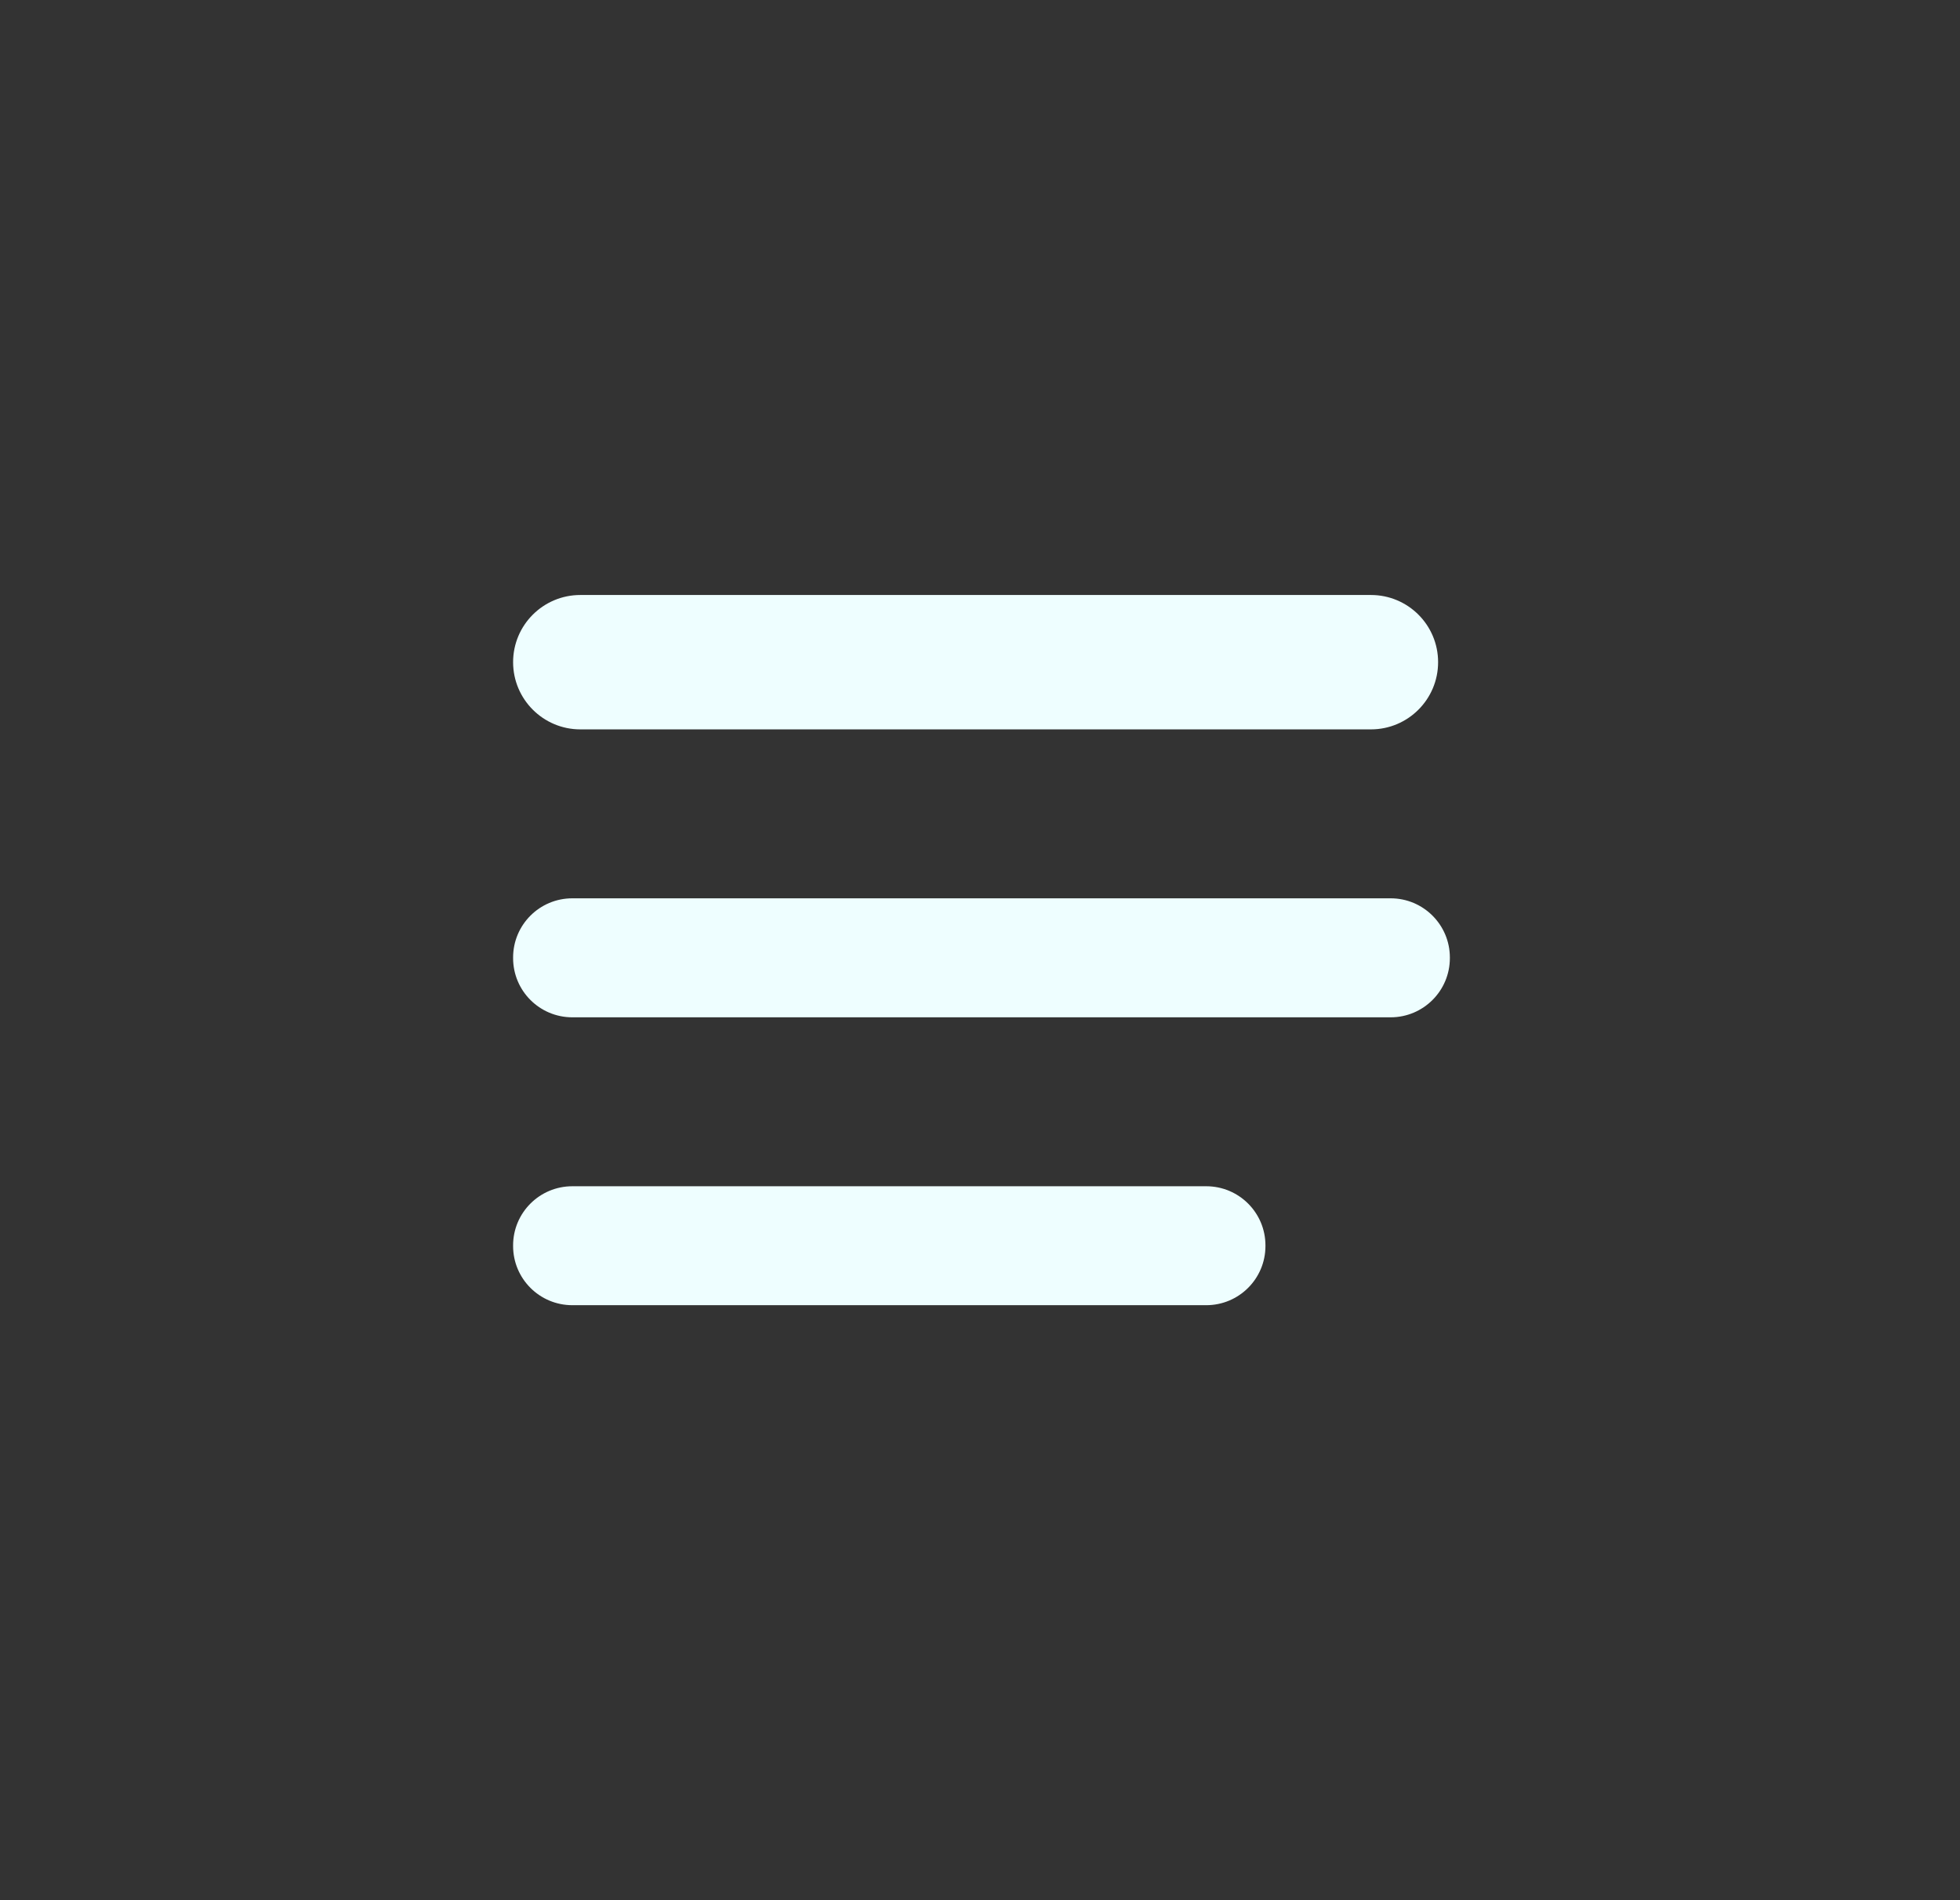
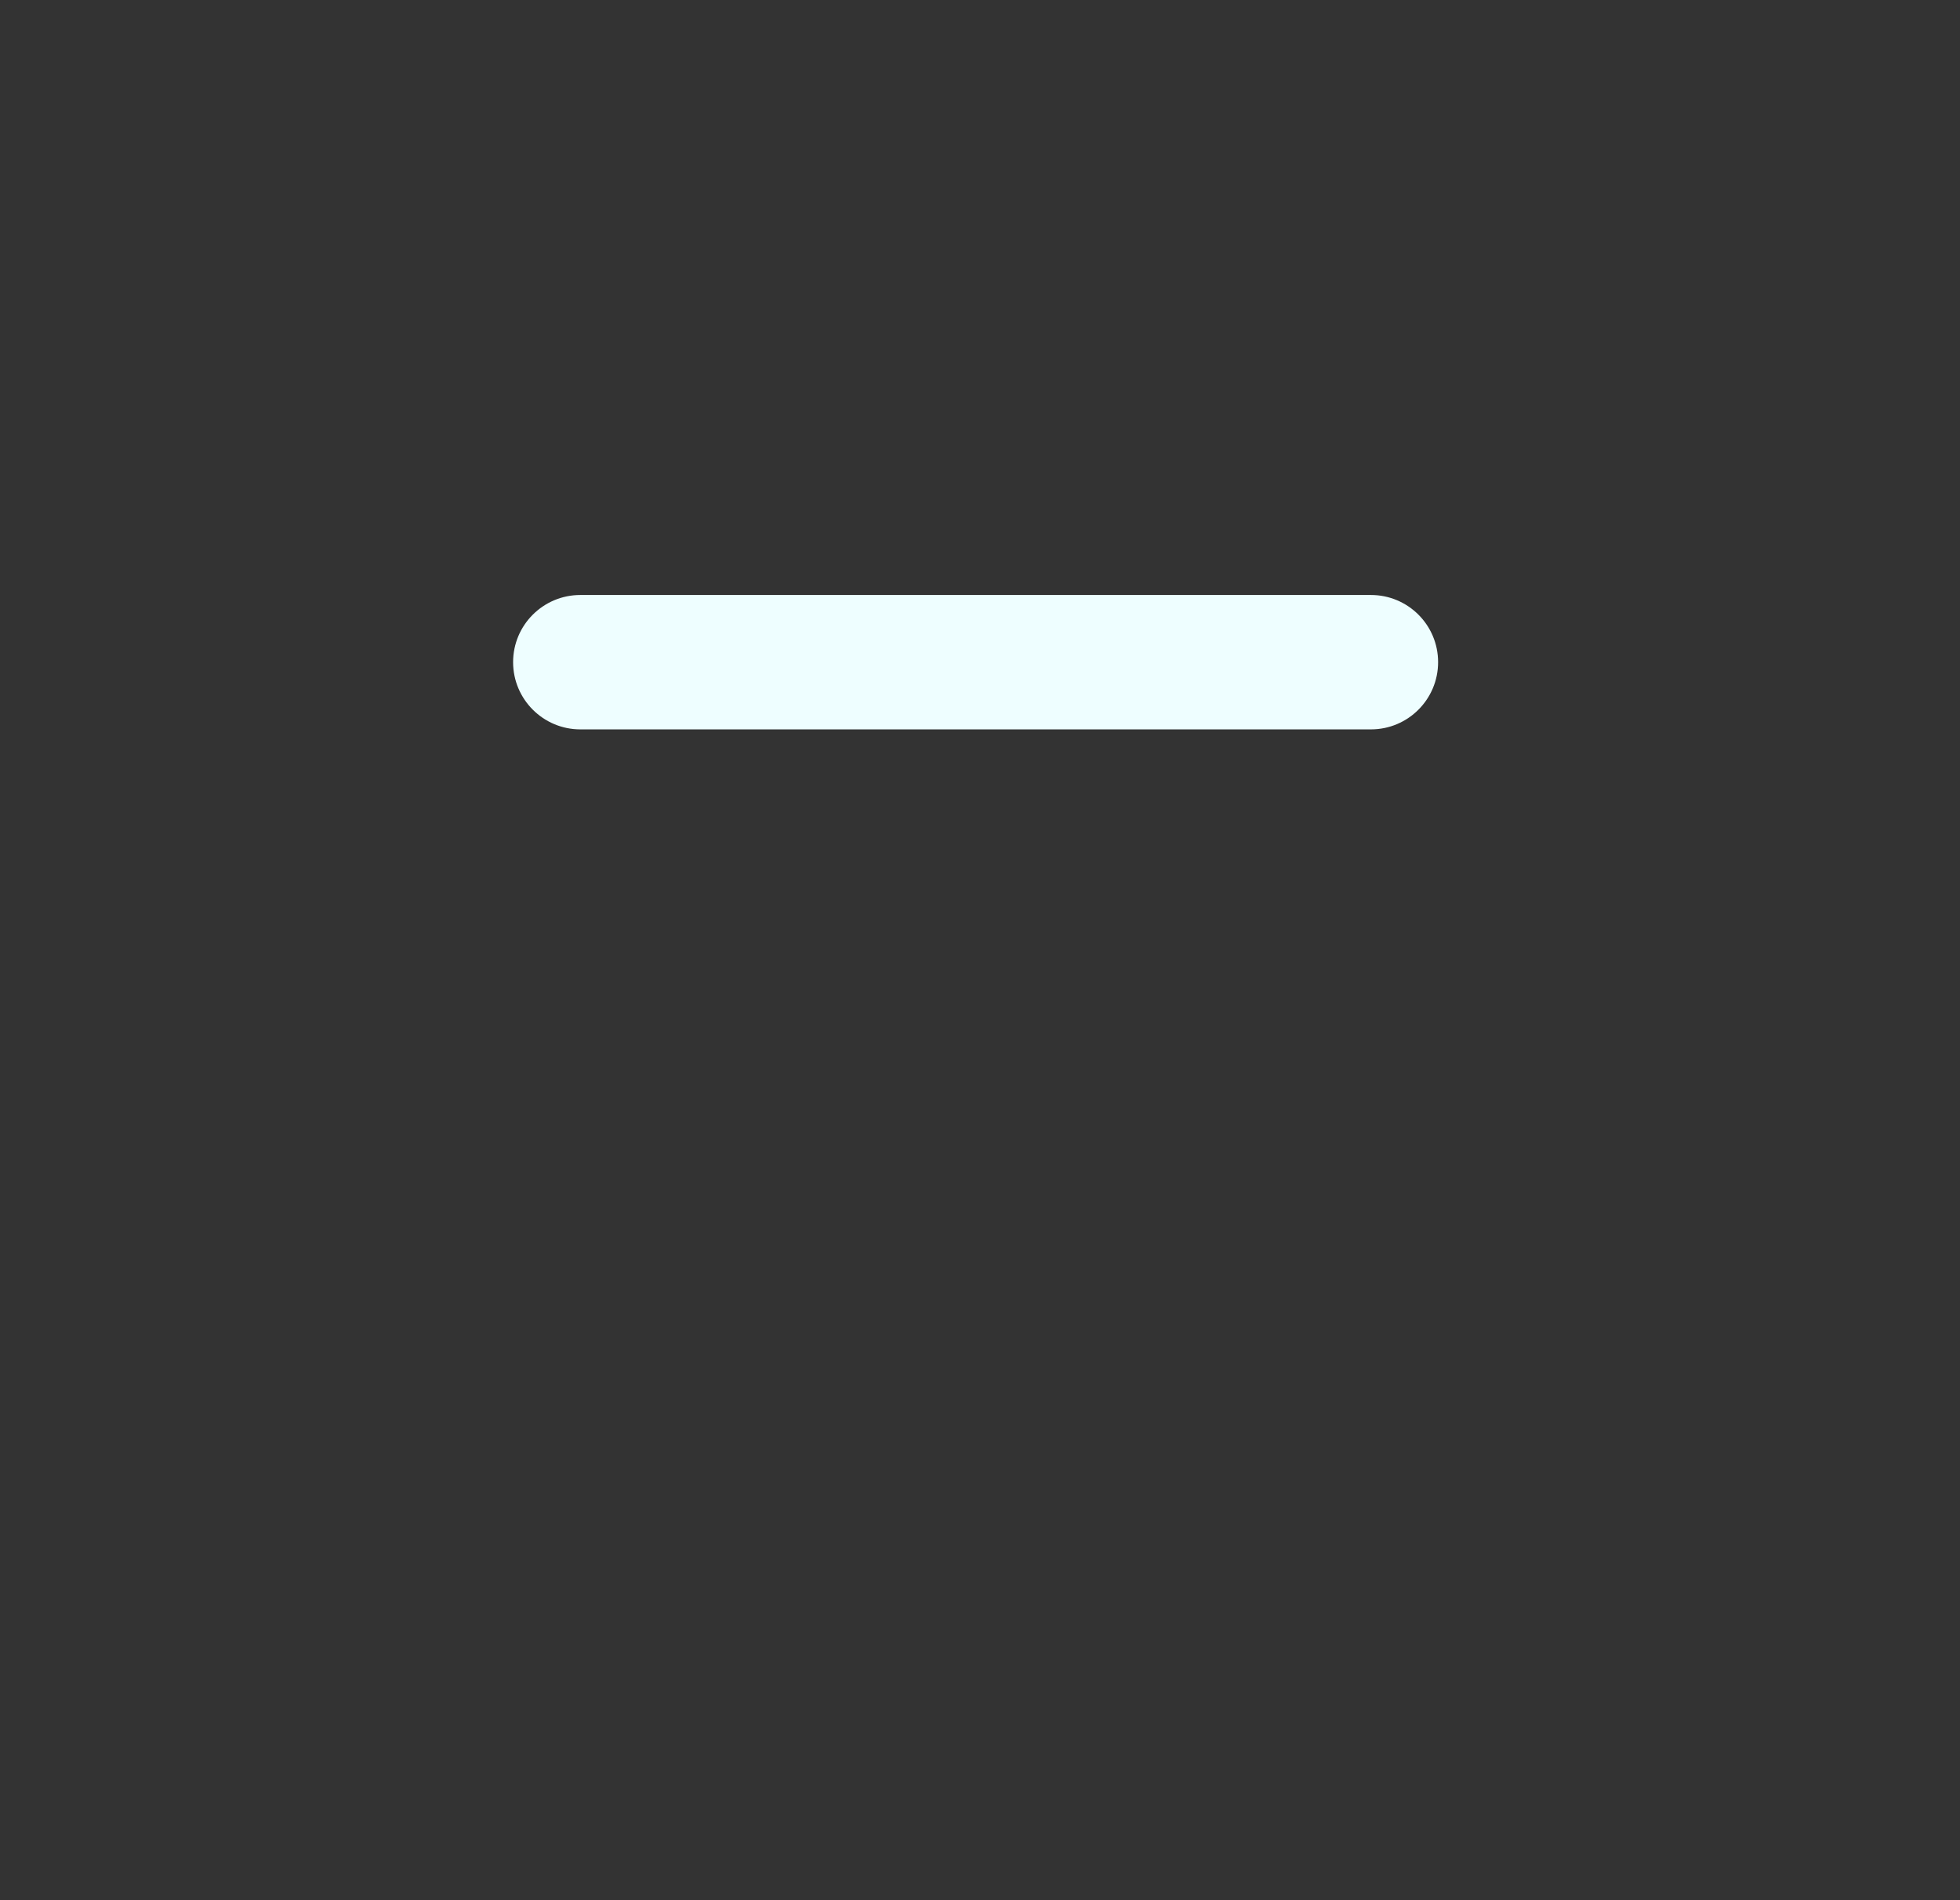
<svg xmlns="http://www.w3.org/2000/svg" width="33" height="32" viewBox="0 0 33 32" fill="none">
  <rect x="0" y="0" width="33" height="32" fill="#333333" stroke="none" />
  <path d="M23.082 10.02H9.771C9.146 10.02 8.639 10.526 8.639 11.151C8.639 11.776 9.146 12.283 9.771 12.283H23.082C23.707 12.283 24.213 11.776 24.213 11.151C24.213 10.526 23.707 10.02 23.082 10.02Z" fill="#EEFEFF" />
-   <path d="M23.414 15.128H9.636C9.085 15.128 8.639 15.574 8.639 16.125V16.135C8.639 16.686 9.085 17.132 9.636 17.132H23.414C23.964 17.132 24.411 16.686 24.411 16.135V16.125C24.411 15.574 23.964 15.128 23.414 15.128Z" fill="#EEFEFF" />
-   <path d="M20.309 19.977H9.636C9.085 19.977 8.639 20.423 8.639 20.973V20.984C8.639 21.534 9.085 21.98 9.636 21.98H20.309C20.86 21.98 21.306 21.534 21.306 20.984V20.973C21.306 20.423 20.86 19.977 20.309 19.977Z" fill="#EEFEFF" />
</svg>